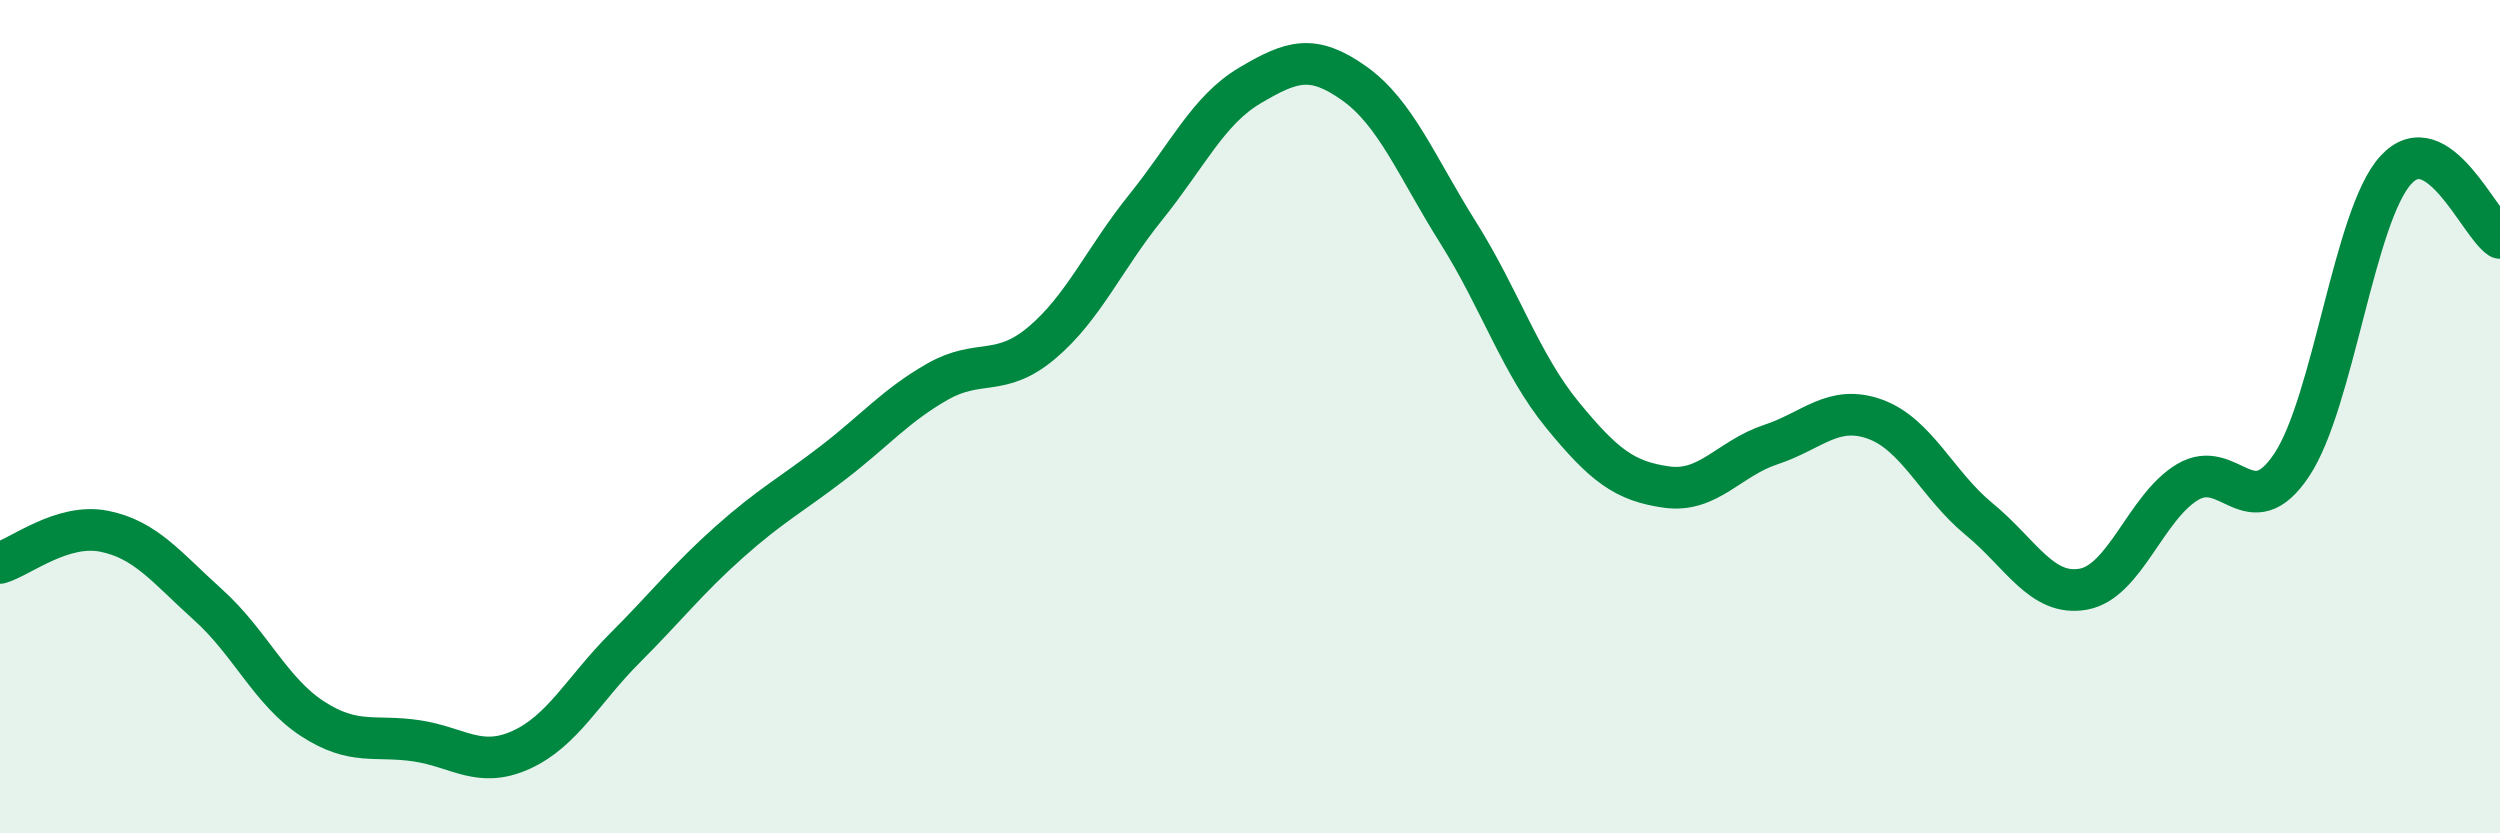
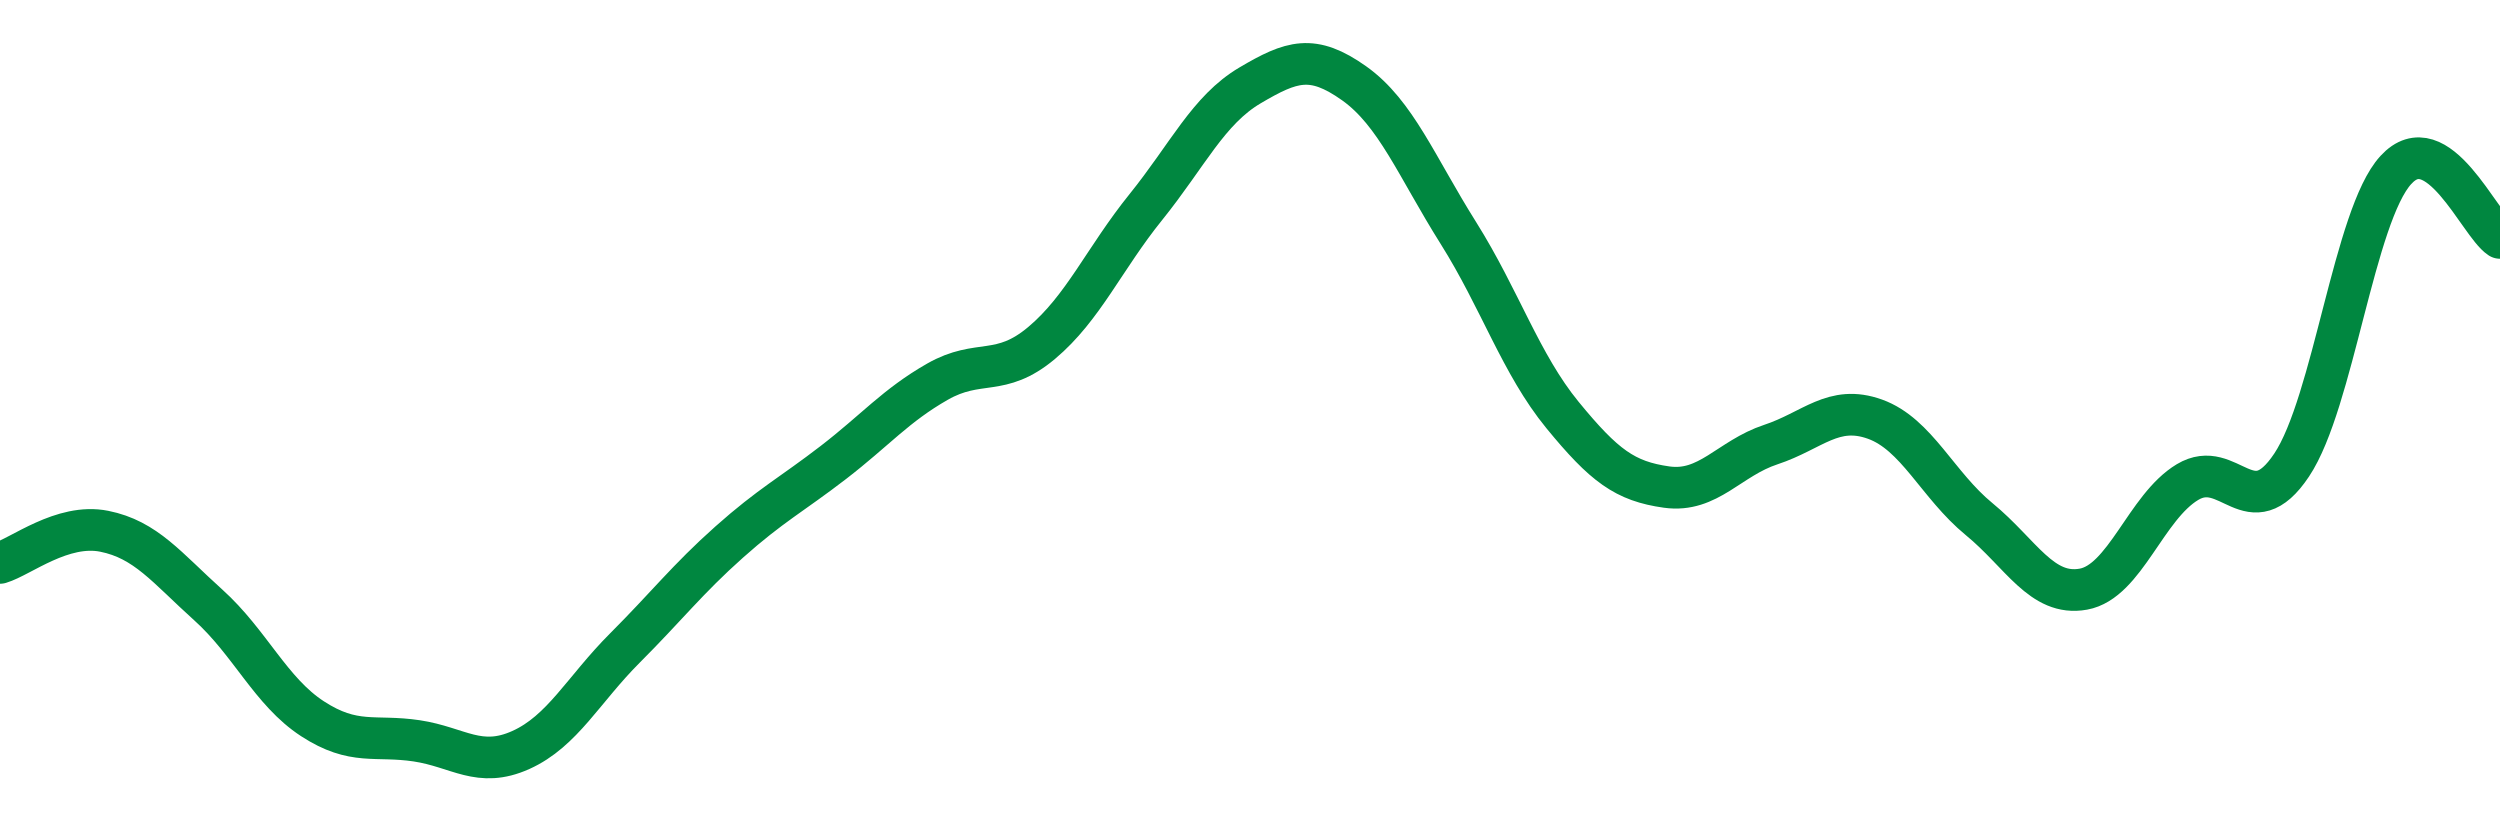
<svg xmlns="http://www.w3.org/2000/svg" width="60" height="20" viewBox="0 0 60 20">
-   <path d="M 0,13.51 C 0.5,13.36 1.5,12.55 2.5,12.75 C 3.5,12.95 4,13.62 5,14.52 C 6,15.42 6.5,16.6 7.5,17.25 C 8.5,17.9 9,17.63 10,17.78 C 11,17.93 11.5,18.45 12.5,18 C 13.5,17.55 14,16.55 15,15.55 C 16,14.55 16.5,13.9 17.5,13.01 C 18.5,12.12 19,11.87 20,11.1 C 21,10.33 21.5,9.73 22.5,9.16 C 23.5,8.59 24,9.07 25,8.23 C 26,7.39 26.5,6.21 27.5,4.97 C 28.5,3.73 29,2.64 30,2.05 C 31,1.46 31.5,1.29 32.5,2 C 33.5,2.71 34,4 35,5.59 C 36,7.18 36.5,8.74 37.5,9.96 C 38.5,11.18 39,11.55 40,11.69 C 41,11.83 41.5,11 42.5,10.67 C 43.5,10.34 44,9.7 45,10.06 C 46,10.42 46.5,11.64 47.5,12.46 C 48.5,13.28 49,14.32 50,14.14 C 51,13.96 51.5,12.17 52.5,11.57 C 53.5,10.97 54,12.66 55,11.16 C 56,9.66 56.5,5.17 57.5,4.08 C 58.5,2.99 59.5,5.38 60,5.71L60 20L0 20Z" fill="#008740" opacity="0.1" stroke-linecap="round" stroke-linejoin="round" />
  <path d="M 0,13.51 C 0.5,13.36 1.5,12.55 2.5,12.75 C 3.5,12.95 4,13.62 5,14.52 C 6,15.42 6.5,16.6 7.5,17.25 C 8.5,17.9 9,17.63 10,17.78 C 11,17.93 11.5,18.45 12.5,18 C 13.5,17.55 14,16.55 15,15.55 C 16,14.55 16.5,13.9 17.5,13.01 C 18.5,12.12 19,11.87 20,11.1 C 21,10.33 21.5,9.73 22.5,9.16 C 23.5,8.59 24,9.07 25,8.23 C 26,7.39 26.5,6.21 27.5,4.97 C 28.5,3.73 29,2.64 30,2.05 C 31,1.46 31.5,1.29 32.5,2 C 33.5,2.71 34,4 35,5.59 C 36,7.18 36.5,8.74 37.5,9.96 C 38.5,11.18 39,11.55 40,11.69 C 41,11.83 41.5,11 42.5,10.67 C 43.5,10.34 44,9.7 45,10.06 C 46,10.42 46.5,11.64 47.5,12.46 C 48.5,13.28 49,14.32 50,14.14 C 51,13.96 51.5,12.17 52.5,11.57 C 53.5,10.97 54,12.66 55,11.16 C 56,9.66 56.5,5.17 57.5,4.08 C 58.5,2.99 59.5,5.38 60,5.71" stroke="#008740" stroke-width="1" fill="none" stroke-linecap="round" stroke-linejoin="round" />
</svg>